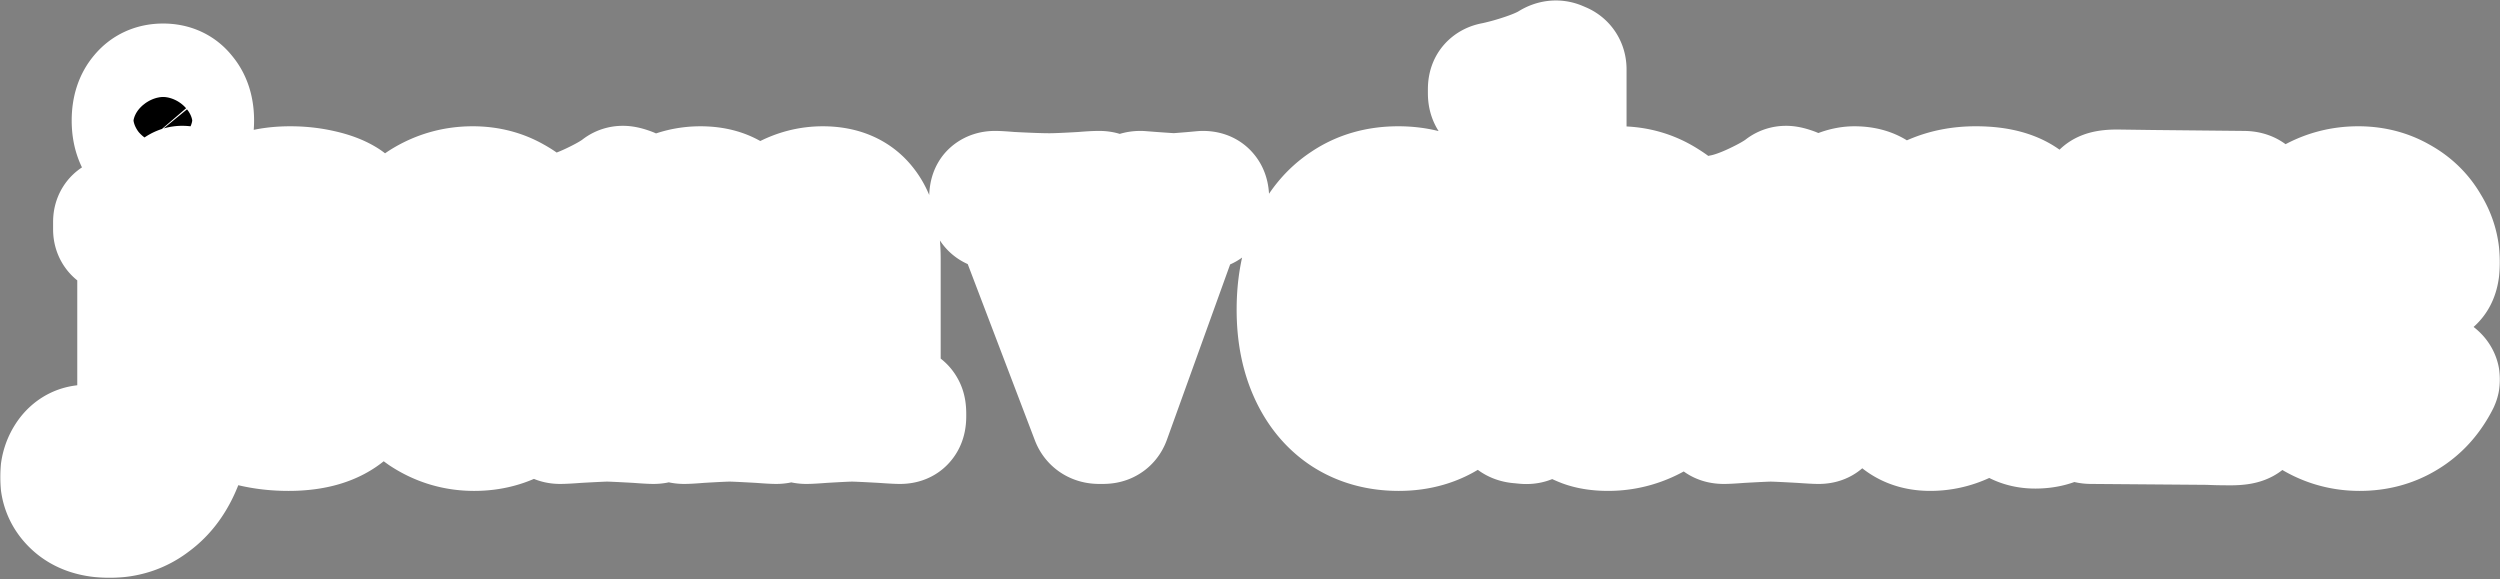
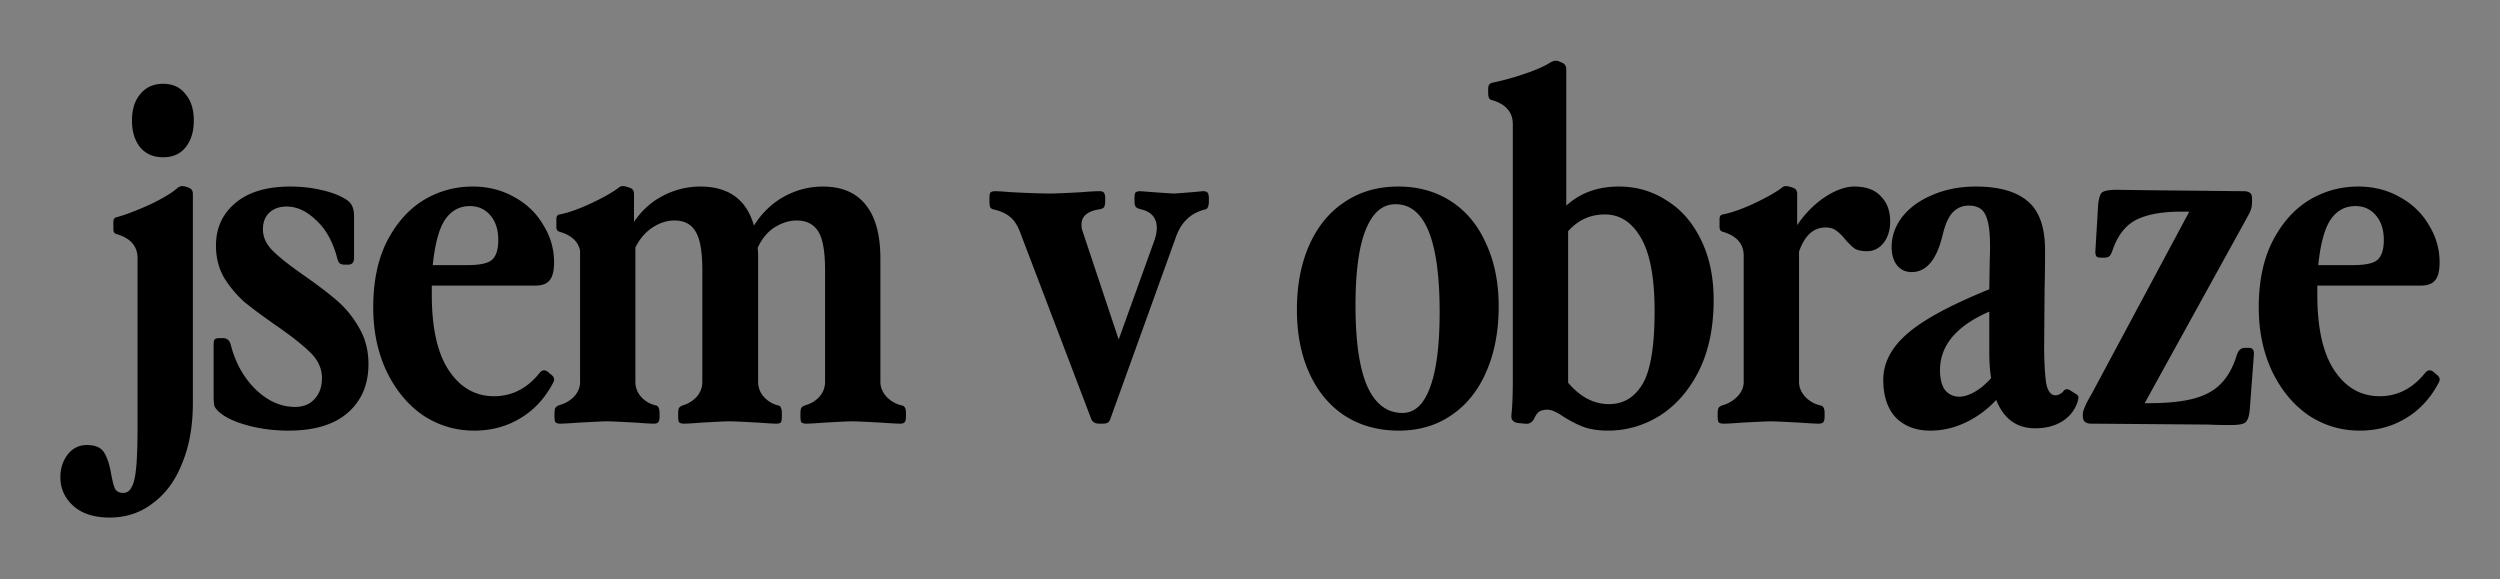
<svg xmlns="http://www.w3.org/2000/svg" width="1493" height="346" viewBox="0 0 1493 346" fill="none">
  <rect x="0" y="0" width="1493" height="346" fill="#808080" stroke="none" />
  <mask id="a" maskUnits="userSpaceOnUse" x=".059" y="-.719" width="1493" height="346" fill="#000">
-     <path fill="#fff" d="M.059-.719h1493v346H.059z" />
-     <path d="M65.487 309.082c-9.254 0-16.472-2.314-21.655-6.941-5.182-4.627-7.773-10.365-7.773-17.213 0-5.182 1.48-9.717 4.442-13.604 2.961-3.702 6.755-5.553 11.383-5.553 4.997 0 8.421 1.481 10.272 4.443 1.85 2.961 3.239 7.125 4.164 12.493.74 4.072 1.481 7.033 2.222 8.884.925 1.851 2.59 2.776 4.997 2.776 2.22 0 3.887-1.11 4.997-3.331 1.296-2.036 2.221-5.923 2.776-11.661.556-5.552.833-13.789.833-24.709V154.164c0-7.219-4.257-12.031-12.77-14.437-1.111-.37-1.666-1.296-1.666-2.777v-4.442c0-1.665.647-2.591 1.943-2.776 5.367-1.481 11.938-3.979 19.712-7.496 7.773-3.702 13.326-7.033 16.658-9.995.925-.74 1.851-1.11 2.776-1.11 1.111 0 2.499.37 4.165 1.11 1.48.555 2.221 1.759 2.221 3.609v124.657c0 13.882-2.129 25.912-6.386 36.092-4.072 10.365-9.902 18.324-17.49 23.876-7.404 5.738-16.01 8.607-25.82 8.607ZM78.814 71.985c0-6.663 1.666-11.938 4.997-15.825 3.332-4.072 7.866-6.108 13.604-6.108 5.738 0 10.18 2.036 13.326 6.108 3.332 3.887 4.998 9.162 4.998 15.825 0 6.663-1.666 12.03-4.998 16.102-3.146 3.887-7.588 5.83-13.326 5.83s-10.272-1.943-13.604-5.83c-3.331-4.072-4.997-9.44-4.997-16.102Zm93.473 185.18c-8.515 0-16.566-1.018-24.154-3.054-7.589-2.036-13.234-4.627-16.936-7.774-1.481-1.295-2.499-2.498-3.054-3.609-.37-1.296-.555-3.146-.555-5.553v-31.372c0-1.481.185-2.499.555-3.054.555-.555 1.481-.833 2.776-.833h2.221c1.296 0 2.314.37 3.054 1.111.741.555 1.296 1.573 1.666 3.054 2.777 10.735 7.774 19.619 14.992 26.652 7.219 6.849 14.992 10.273 23.321 10.273 4.998 0 8.885-1.574 11.661-4.72 2.961-3.147 4.442-7.311 4.442-12.494 0-5.552-2.221-10.55-6.663-14.992s-11.198-9.809-20.267-16.102c-7.959-5.553-14.345-10.273-19.157-14.159-4.627-4.072-8.699-8.885-12.216-14.437-3.331-5.738-4.997-12.216-4.997-19.434 0-10.365 3.794-18.787 11.383-25.265 7.774-6.663 18.786-9.995 33.038-9.995 6.293 0 12.308.648 18.046 1.944 5.923 1.295 10.735 3.054 14.437 5.275 2.221 1.295 3.702 2.776 4.442 4.442.74 1.666 1.111 3.702 1.111 6.108v24.987c0 2.591-1.204 3.886-3.61 3.886h-1.943c-1.296 0-2.314-.277-3.054-.832-.74-.741-1.296-2.036-1.666-3.887-2.591-9.44-6.756-16.751-12.493-21.933-5.553-5.368-11.383-8.052-17.491-8.052-4.257 0-7.681 1.204-10.272 3.61-2.592 2.406-3.887 5.737-3.887 9.994 0 4.628 1.943 8.885 5.83 12.771 3.887 3.887 10.087 8.792 18.601 14.715 7.959 5.553 14.53 10.55 19.712 14.992 5.183 4.442 9.625 9.902 13.326 16.38 3.702 6.293 5.553 13.512 5.553 21.656 0 12.215-4.164 21.932-12.493 29.151-8.144 7.033-19.897 10.55-35.259 10.55Zm110.853 0c-11.106 0-21.286-3.054-30.54-9.162-9.069-6.293-16.288-14.992-21.655-26.097-5.368-11.291-8.051-24.062-8.051-38.314 0-15.362 2.683-28.41 8.051-39.146 5.552-10.92 12.771-19.156 21.655-24.709 9.069-5.552 18.972-8.329 29.707-8.329 9.254 0 17.583 2.129 24.986 6.386 7.404 4.072 13.142 9.624 17.214 16.658 4.257 6.848 6.385 14.251 6.385 22.21 0 5.183-.925 8.792-2.776 10.828-1.666 2.036-4.442 3.054-8.329 3.054h-61.912v5.552c0 19.99 3.424 35.075 10.272 45.254 6.849 10.18 15.825 15.27 26.931 15.27 10.55 0 19.526-4.535 26.93-13.604 1.481-2.036 3.146-2.406 4.997-1.11l1.944 1.665c1.851 1.296 2.406 2.777 1.666 4.443-4.813 9.439-11.383 16.657-19.712 21.655-8.144 4.997-17.399 7.496-27.763 7.496Zm-4.165-98.837c7.404 0 12.308-1.018 14.715-3.054 2.591-2.221 3.886-6.2 3.886-11.938 0-6.108-1.573-11.013-4.719-14.715-3.147-3.701-7.219-5.552-12.216-5.552-6.293 0-11.29 2.776-14.992 8.329-3.517 5.367-5.923 14.344-7.219 26.93h20.545Zm213.755 3.054c0-11.29-1.388-19.064-4.165-23.321-2.776-4.257-7.033-6.386-12.771-6.386-4.442 0-8.884 1.389-13.326 4.165-4.257 2.776-7.589 6.848-9.995 12.216.185 1.295.278 3.424.278 6.385v73.573c0 3.516 1.203 6.57 3.609 9.161 2.406 2.592 5.275 4.257 8.607 4.998.74.185 1.203.648 1.388 1.388.37.555.555 1.758.555 3.609v1.388c0 1.851-.185 3.054-.555 3.609-.37.556-1.296.833-2.777.833-1.665 0-4.904-.185-9.717-.555-9.994-.555-16.01-.833-18.046-.833-2.406 0-8.329.278-17.768.833-4.442.37-7.589.555-9.44.555-1.48 0-2.498-.277-3.054-.833-.37-.555-.555-1.758-.555-3.609v-1.388c0-1.851.185-3.054.555-3.609.556-.74 1.481-1.296 2.777-1.666 2.961-.925 5.552-2.591 7.773-4.997 2.221-2.591 3.332-5.553 3.332-8.884v-66.632c0-11.29-1.388-19.064-4.164-23.321-2.592-4.257-6.756-6.386-12.494-6.386-4.442 0-8.792 1.389-13.049 4.165s-7.681 6.756-10.272 11.938v80.236c0 3.516 1.203 6.57 3.609 9.161 2.406 2.592 5.368 4.257 8.884 4.998 1.296.37 1.944 2.036 1.944 4.997v1.388c0 1.851-.278 3.054-.833 3.609-.37.556-1.296.833-2.776.833-1.666 0-4.905-.185-9.717-.555-9.995-.555-16.01-.833-18.046-.833-1.851 0-7.774.278-17.769.833-4.812.37-8.236.555-10.272.555-1.296 0-2.221-.277-2.777-.833-.37-.555-.555-1.758-.555-3.609v-1.388c0-1.851.185-3.054.555-3.609.556-.74 1.389-1.296 2.499-1.666 3.332-.925 6.201-2.591 8.607-4.997 2.406-2.591 3.609-5.553 3.609-8.884v-78.293c-1.111-5.552-5.275-9.346-12.493-11.382-1.111-.371-1.666-1.296-1.666-2.777v-4.719c0-1.666.648-2.592 1.943-2.777 5.553-1.11 12.031-3.424 19.434-6.941 7.404-3.516 12.864-6.663 16.381-9.439.555-.37 1.203-.555 1.943-.555.925 0 2.406.37 4.442 1.11 1.481.555 2.221 1.759 2.221 3.609v16.658c4.627-6.848 10.365-12.03 17.213-15.547 7.034-3.702 14.53-5.553 22.488-5.553 16.843 0 27.486 7.774 31.928 23.321 4.627-7.403 10.55-13.141 17.769-17.213 7.403-4.072 15.177-6.108 23.321-6.108 11.475 0 20.082 3.702 25.819 11.106 5.738 7.218 8.607 17.861 8.607 31.927v73.573c0 3.331 1.295 6.385 3.887 9.161 2.591 2.592 5.645 4.257 9.162 4.998.74.185 1.295.648 1.665 1.388.371.555.556 1.758.556 3.609v1.388c0 1.851-.278 3.054-.833 3.609-.37.556-1.296.833-2.777.833-1.665 0-5.09-.185-10.272-.555-9.995-.555-16.103-.833-18.324-.833s-8.051.278-17.49.833c-4.813.37-8.052.555-9.718.555-1.48 0-2.498-.277-3.054-.833-.37-.555-.555-1.758-.555-3.609v-1.388c0-1.851.185-3.054.555-3.609.556-.74 1.481-1.296 2.777-1.666a17.468 17.468 0 0 0 8.051-4.997c2.221-2.591 3.332-5.553 3.332-8.884v-66.632ZM656.417 253c-2.406 0-3.979-.925-4.719-2.776l-42.2-110.775c-1.666-4.627-3.795-7.959-6.386-9.995-2.406-2.036-5.738-3.516-9.995-4.442-.74-.185-1.295-.555-1.665-1.11-.371-.741-.556-2.036-.556-3.887v-1.388c0-1.851.185-3.054.556-3.609.555-.556 1.48-.833 2.776-.833 1.666 0 4.72.185 9.162.555 10.55.555 18.323.833 23.321.833 3.701 0 10.272-.278 19.712-.833 4.442-.37 7.773-.555 9.994-.555 1.481 0 2.406.277 2.777.833.555.555.832 1.758.832 3.609v1.388c0 1.851-.277 3.146-.832 3.887-.556.555-1.481.925-2.777 1.11-7.033 1.111-10.55 4.165-10.55 9.162 0 1.481.185 2.684.556 3.609l21.655 64.966 20.822-57.747c1.296-3.332 1.944-6.293 1.944-8.884 0-5.923-3.147-9.625-9.44-11.106-1.481-.37-2.499-.833-3.054-1.388-.555-.74-.833-1.943-.833-3.609v-1.388c0-1.851.185-3.054.556-3.609.555-.556 1.573-.833 3.053-.833l7.219.555c7.774.555 12.031.833 12.771.833.74 0 4.442-.278 11.105-.833l6.108-.555c1.481 0 2.406.277 2.776.833.556.555.833 1.758.833 3.609v1.388c0 2.961-.648 4.627-1.943 4.997-8.699 2.036-14.622 7.589-17.769 16.658L663.08 250.224c-.37 1.111-.925 1.851-1.665 2.221-.556.37-1.481.555-2.777.555h-2.221Zm178.908 4.165c-12.216 0-22.951-2.962-32.206-8.884-9.069-5.923-16.102-14.345-21.1-25.265-4.997-10.92-7.496-23.599-7.496-38.035 0-14.807 2.499-27.763 7.496-38.869 4.998-11.105 12.031-19.619 21.1-25.542 9.07-6.108 19.712-9.162 31.928-9.162 12.031 0 22.581 2.962 31.65 8.885 9.069 5.922 16.01 14.344 20.822 25.264 4.998 10.735 7.496 23.228 7.496 37.48 0 14.807-2.498 27.856-7.496 39.146-4.812 11.106-11.753 19.712-20.822 25.82-8.884 6.108-19.342 9.162-31.372 9.162Zm-25.82-74.683c0 21.285 2.314 37.295 6.941 48.03 4.812 10.735 11.845 16.103 21.1 16.103 7.218 0 12.678-4.998 16.38-14.992 3.887-10.18 5.83-25.265 5.83-45.254 0-42.941-8.791-64.411-26.375-64.411-7.773 0-13.696 5.09-17.768 15.27-4.072 9.995-6.108 25.079-6.108 45.254Zm93.946-108.276c0-7.219-4.165-12.031-12.494-14.437-1.48-.185-2.221-1.573-2.221-4.165v-2.22c0-1.296.185-2.222.556-2.777.555-.74 1.48-1.203 2.776-1.388 6.108-1.296 12.401-3.054 18.879-5.275 6.478-2.221 11.475-4.442 14.992-6.663 1.851-1.11 3.609-1.296 5.275-.556l1.943.833c1.481.74 2.221 2.036 2.221 3.887v81.346c8.329-7.588 18.787-11.383 31.373-11.383 10.55 0 20.082 2.777 28.596 8.329 8.703 5.368 15.543 13.234 20.543 23.599 5 10.18 7.5 22.118 7.5 35.814 0 16.473-2.96 30.632-8.89 42.478-5.92 11.661-13.69 20.545-23.318 26.653-9.624 5.922-19.897 8.884-30.817 8.884-5.737 0-10.642-.741-14.714-2.221-3.887-1.481-7.866-3.517-11.938-6.108-4.072-2.776-7.219-4.165-9.44-4.165-2.036 0-3.702.371-4.997 1.111-1.111.74-2.129 2.128-3.054 4.164-.555 1.111-1.296 1.944-2.221 2.499-.741.555-1.944.74-3.609.555l-2.777-.277c-3.702-.185-5.367-1.851-4.997-4.998.555-4.812.833-11.938.833-21.377V74.206Zm33.038 154.363c7.218 8.514 15.362 12.771 24.431 12.771 8.515 0 15.178-3.98 19.99-11.938 4.812-8.144 7.218-22.674 7.218-43.588 0-19.805-2.683-34.334-8.051-43.589-5.368-9.439-12.586-14.159-21.655-14.159-8.699 0-16.01 3.332-21.933 9.995v90.508ZM1029.4 253c-1.48 0-2.49-.277-3.05-.833-.37-.555-.55-1.758-.55-3.609v-1.388c0-1.851.18-3.054.55-3.609.56-.74 1.48-1.296 2.78-1.666 3.14-.925 5.92-2.591 8.33-4.997 2.59-2.591 3.88-5.553 3.88-8.884v-75.239c0-7.218-4.25-12.03-12.77-14.436-1.11-.371-1.66-1.296-1.66-2.777v-4.719c0-1.666.64-2.592 1.94-2.777 5.55-1.11 12.03-3.424 19.43-6.941 7.41-3.516 12.87-6.663 16.38-9.439.56-.37 1.21-.555 1.95-.555.92 0 2.4.37 4.44 1.11 1.48.555 2.22 1.759 2.22 3.609v18.602c4.63-6.849 10.09-12.401 16.38-16.658 6.48-4.257 12.4-6.386 17.77-6.386 7.03 0 12.31 1.944 15.82 5.831 3.71 3.701 5.56 8.699 5.56 14.992 0 5.182-1.3 9.439-3.89 12.771-2.59 3.331-5.92 4.997-10 4.997-3.14 0-5.64-.555-7.49-1.666-1.67-1.295-3.61-3.239-5.83-5.83-1.85-2.221-3.61-3.887-5.28-4.997-1.48-1.111-3.51-1.666-6.1-1.666-7.22 0-12.5 4.812-15.83 14.437v77.737c0 3.331 1.3 6.385 3.89 9.161 2.59 2.592 5.64 4.257 9.16 4.998.74.185 1.29.648 1.67 1.388.37.555.55 1.758.55 3.609v1.388c0 1.851-.28 3.054-.83 3.609-.37.556-1.3.833-2.78.833-1.66 0-5.09-.185-10.27-.555-10-.555-16.1-.833-18.32-.833-2.04 0-8.06.278-18.05.833-4.81.37-8.14.555-10 .555Zm186.08 2.777c-11.1 0-18.88-5.645-23.32-16.936-5.55 5.923-11.75 10.458-18.6 13.604-6.66 3.147-13.6 4.72-20.82 4.72-8.52 0-15.36-2.591-20.55-7.774-4.99-5.367-7.49-12.863-7.49-22.488 0-9.995 4.62-19.064 13.88-27.208 9.25-8.329 25.73-17.306 49.42-26.93l.27-17.213c.37-8.884.19-15.64-.55-20.267-.74-4.628-2.04-7.867-3.89-9.717-1.85-1.851-4.53-2.777-8.05-2.777-3.89 0-7.12 1.388-9.72 4.165-2.4 2.591-4.35 6.94-5.83 13.048-3.51 14.992-9.71 22.489-18.6 22.489-3.51 0-6.38-1.296-8.6-3.887-2.23-2.777-3.34-6.478-3.34-11.106 0-6.478 2.13-12.493 6.39-18.046 4.44-5.552 10.46-9.902 18.05-13.048 7.77-3.332 16.38-4.998 25.82-4.998 13.69 0 23.96 2.869 30.81 8.607 7.04 5.738 10.55 15.547 10.55 29.429 0 9.439-.09 17.028-.27 22.766l-.28 36.369c.18 11.291.74 18.694 1.66 22.211 1.11 3.517 2.78 5.275 5 5.275 1.67 0 3.24-.741 4.72-2.221.56-.926 1.3-1.388 2.22-1.388.74 0 1.48.277 2.22.833l3.06 1.943c1.11.555 1.66 1.388 1.66 2.499l-.55 2.221c-1.67 4.997-4.72 8.884-9.16 11.66-4.45 2.777-9.81 4.165-16.11 4.165Zm-56.91-34.704c0 5.182 1.02 9.162 3.05 11.938 2.22 2.591 5.09 3.887 8.61 3.887 2.59 0 5.55-.926 8.88-2.777 3.33-1.85 6.67-4.627 10-8.329-.74-4.257-1.11-9.532-1.11-15.825v-23.876c-19.62 8.514-29.43 20.175-29.43 34.982Zm173.58 32.76c-5.55 0-9.9-.092-13.05-.277l-70.24-.556c-3.33 0-5-1.48-5-4.442v-1.11c0-2.221 1.76-6.293 5.28-12.216l58.3-108.832h-4.72c-11.66 0-20.73 1.666-27.21 4.998-6.29 3.331-10.92 9.347-13.88 18.046-.56 1.666-1.2 2.869-1.94 3.609-.74.555-1.76.833-3.06.833h-1.94c-1.3 0-2.22-.278-2.78-.833-.37-.555-.55-1.573-.55-3.054l1.66-27.763c.37-3.702 1.11-6.108 2.22-7.218 1.3-1.111 4.35-1.666 9.17-1.666l20.54.277 54.69.556c2.04 0 3.43.37 4.17 1.11.74.555 1.11 1.666 1.11 3.332v1.388c0 2.036-.19 3.609-.56 4.72-.18.925-1.11 2.868-2.77 5.83l-60.8 110.22h2.22c11.29 0 20.36-.926 27.21-2.777 6.84-1.851 12.21-4.812 16.1-8.884 4.07-4.072 7.22-9.717 9.44-16.935.55-1.666 1.2-2.777 1.94-3.332.74-.74 1.76-1.111 3.05-1.111h2.23c2.22 0 3.23 1.296 3.05 3.887l-2.5 33.316c-.37 3.702-1.2 6.108-2.5 7.218-1.11 1.111-4.07 1.666-8.88 1.666Zm77.02 3.332c-11.1 0-21.28-3.054-30.54-9.162-9.07-6.293-16.28-14.992-21.65-26.097-5.37-11.291-8.05-24.062-8.05-38.314 0-15.362 2.68-28.41 8.05-39.146 5.55-10.92 12.77-19.156 21.65-24.709 9.07-5.552 18.98-8.329 29.71-8.329 9.26 0 17.58 2.129 24.99 6.386 7.4 4.072 13.14 9.624 17.21 16.658 4.26 6.848 6.39 14.251 6.39 22.21 0 5.183-.93 8.792-2.78 10.828-1.67 2.036-4.44 3.054-8.33 3.054h-61.91v5.552c0 19.99 3.42 35.075 10.27 45.254 6.85 10.18 15.83 15.27 26.93 15.27 10.55 0 19.53-4.535 26.93-13.604 1.48-2.036 3.15-2.406 5-1.11l1.94 1.665c1.85 1.296 2.41 2.777 1.67 4.443-4.81 9.439-11.38 16.657-19.71 21.655-8.15 4.997-17.4 7.496-27.77 7.496Zm-4.16-98.837c7.4 0 12.31-1.018 14.71-3.054 2.59-2.221 3.89-6.2 3.89-11.938 0-6.108-1.57-11.013-4.72-14.715-3.15-3.701-7.22-5.552-12.21-5.552-6.3 0-11.3 2.776-15 8.329-3.51 5.367-5.92 14.344-7.22 26.93h20.55Z" />
+     <path fill="#fff" d="M.059-.719h1493v346H.059" />
  </mask>
  <path d="M65.487 309.082c-9.254 0-16.472-2.314-21.655-6.941-5.182-4.627-7.773-10.365-7.773-17.213 0-5.182 1.48-9.717 4.442-13.604 2.961-3.702 6.755-5.553 11.383-5.553 4.997 0 8.421 1.481 10.272 4.443 1.85 2.961 3.239 7.125 4.164 12.493.74 4.072 1.481 7.033 2.222 8.884.925 1.851 2.59 2.776 4.997 2.776 2.22 0 3.887-1.11 4.997-3.331 1.296-2.036 2.221-5.923 2.776-11.661.556-5.552.833-13.789.833-24.709V154.164c0-7.219-4.257-12.031-12.77-14.437-1.111-.37-1.666-1.296-1.666-2.777v-4.442c0-1.665.647-2.591 1.943-2.776 5.367-1.481 11.938-3.979 19.712-7.496 7.773-3.702 13.326-7.033 16.658-9.995.925-.74 1.851-1.11 2.776-1.11 1.111 0 2.499.37 4.165 1.11 1.48.555 2.221 1.759 2.221 3.609v124.657c0 13.882-2.129 25.912-6.386 36.092-4.072 10.365-9.902 18.324-17.49 23.876-7.404 5.738-16.01 8.607-25.82 8.607ZM78.814 71.985c0-6.663 1.666-11.938 4.997-15.825 3.332-4.072 7.866-6.108 13.604-6.108 5.738 0 10.18 2.036 13.326 6.108 3.332 3.887 4.998 9.162 4.998 15.825 0 6.663-1.666 12.03-4.998 16.102-3.146 3.887-7.588 5.83-13.326 5.83s-10.272-1.943-13.604-5.83c-3.331-4.072-4.997-9.44-4.997-16.102Zm93.473 185.18c-8.515 0-16.566-1.018-24.154-3.054-7.589-2.036-13.234-4.627-16.936-7.774-1.481-1.295-2.499-2.498-3.054-3.609-.37-1.296-.555-3.146-.555-5.553v-31.372c0-1.481.185-2.499.555-3.054.555-.555 1.481-.833 2.776-.833h2.221c1.296 0 2.314.37 3.054 1.111.741.555 1.296 1.573 1.666 3.054 2.777 10.735 7.774 19.619 14.992 26.652 7.219 6.849 14.992 10.273 23.321 10.273 4.998 0 8.885-1.574 11.661-4.72 2.961-3.147 4.442-7.311 4.442-12.494 0-5.552-2.221-10.55-6.663-14.992s-11.198-9.809-20.267-16.102c-7.959-5.553-14.345-10.273-19.157-14.159-4.627-4.072-8.699-8.885-12.216-14.437-3.331-5.738-4.997-12.216-4.997-19.434 0-10.365 3.794-18.787 11.383-25.265 7.774-6.663 18.786-9.995 33.038-9.995 6.293 0 12.308.648 18.046 1.944 5.923 1.295 10.735 3.054 14.437 5.275 2.221 1.295 3.702 2.776 4.442 4.442.74 1.666 1.111 3.702 1.111 6.108v24.987c0 2.591-1.204 3.886-3.61 3.886h-1.943c-1.296 0-2.314-.277-3.054-.832-.74-.741-1.296-2.036-1.666-3.887-2.591-9.44-6.756-16.751-12.493-21.933-5.553-5.368-11.383-8.052-17.491-8.052-4.257 0-7.681 1.204-10.272 3.61-2.592 2.406-3.887 5.737-3.887 9.994 0 4.628 1.943 8.885 5.83 12.771 3.887 3.887 10.087 8.792 18.601 14.715 7.959 5.553 14.53 10.55 19.712 14.992 5.183 4.442 9.625 9.902 13.326 16.38 3.702 6.293 5.553 13.512 5.553 21.656 0 12.215-4.164 21.932-12.493 29.151-8.144 7.033-19.897 10.55-35.259 10.55Zm110.853 0c-11.106 0-21.286-3.054-30.54-9.162-9.069-6.293-16.288-14.992-21.655-26.097-5.368-11.291-8.051-24.062-8.051-38.314 0-15.362 2.683-28.41 8.051-39.146 5.552-10.92 12.771-19.156 21.655-24.709 9.069-5.552 18.972-8.329 29.707-8.329 9.254 0 17.583 2.129 24.986 6.386 7.404 4.072 13.142 9.624 17.214 16.658 4.257 6.848 6.385 14.251 6.385 22.21 0 5.183-.925 8.792-2.776 10.828-1.666 2.036-4.442 3.054-8.329 3.054h-61.912v5.552c0 19.99 3.424 35.075 10.272 45.254 6.849 10.18 15.825 15.27 26.931 15.27 10.55 0 19.526-4.535 26.93-13.604 1.481-2.036 3.146-2.406 4.997-1.11l1.944 1.665c1.851 1.296 2.406 2.777 1.666 4.443-4.813 9.439-11.383 16.657-19.712 21.655-8.144 4.997-17.399 7.496-27.763 7.496Zm-4.165-98.837c7.404 0 12.308-1.018 14.715-3.054 2.591-2.221 3.886-6.2 3.886-11.938 0-6.108-1.573-11.013-4.719-14.715-3.147-3.701-7.219-5.552-12.216-5.552-6.293 0-11.29 2.776-14.992 8.329-3.517 5.367-5.923 14.344-7.219 26.93h20.545Zm213.755 3.054c0-11.29-1.388-19.064-4.165-23.321-2.776-4.257-7.033-6.386-12.771-6.386-4.442 0-8.884 1.389-13.326 4.165-4.257 2.776-7.589 6.848-9.995 12.216.185 1.295.278 3.424.278 6.385v73.573c0 3.516 1.203 6.57 3.609 9.161 2.406 2.592 5.275 4.257 8.607 4.998.74.185 1.203.648 1.388 1.388.37.555.555 1.758.555 3.609v1.388c0 1.851-.185 3.054-.555 3.609-.37.556-1.296.833-2.777.833-1.665 0-4.904-.185-9.717-.555-9.994-.555-16.01-.833-18.046-.833-2.406 0-8.329.278-17.768.833-4.442.37-7.589.555-9.44.555-1.48 0-2.498-.277-3.054-.833-.37-.555-.555-1.758-.555-3.609v-1.388c0-1.851.185-3.054.555-3.609.556-.74 1.481-1.296 2.777-1.666 2.961-.925 5.552-2.591 7.773-4.997 2.221-2.591 3.332-5.553 3.332-8.884v-66.632c0-11.29-1.388-19.064-4.164-23.321-2.592-4.257-6.756-6.386-12.494-6.386-4.442 0-8.792 1.389-13.049 4.165s-7.681 6.756-10.272 11.938v80.236c0 3.516 1.203 6.57 3.609 9.161 2.406 2.592 5.368 4.257 8.884 4.998 1.296.37 1.944 2.036 1.944 4.997v1.388c0 1.851-.278 3.054-.833 3.609-.37.556-1.296.833-2.776.833-1.666 0-4.905-.185-9.717-.555-9.995-.555-16.01-.833-18.046-.833-1.851 0-7.774.278-17.769.833-4.812.37-8.236.555-10.272.555-1.296 0-2.221-.277-2.777-.833-.37-.555-.555-1.758-.555-3.609v-1.388c0-1.851.185-3.054.555-3.609.556-.74 1.389-1.296 2.499-1.666 3.332-.925 6.201-2.591 8.607-4.997 2.406-2.591 3.609-5.553 3.609-8.884v-78.293c-1.111-5.552-5.275-9.346-12.493-11.382-1.111-.371-1.666-1.296-1.666-2.777v-4.719c0-1.666.648-2.592 1.943-2.777 5.553-1.11 12.031-3.424 19.434-6.941 7.404-3.516 12.864-6.663 16.381-9.439.555-.37 1.203-.555 1.943-.555.925 0 2.406.37 4.442 1.11 1.481.555 2.221 1.759 2.221 3.609v16.658c4.627-6.848 10.365-12.03 17.213-15.547 7.034-3.702 14.53-5.553 22.488-5.553 16.843 0 27.486 7.774 31.928 23.321 4.627-7.403 10.55-13.141 17.769-17.213 7.403-4.072 15.177-6.108 23.321-6.108 11.475 0 20.082 3.702 25.819 11.106 5.738 7.218 8.607 17.861 8.607 31.927v73.573c0 3.331 1.295 6.385 3.887 9.161 2.591 2.592 5.645 4.257 9.162 4.998.74.185 1.295.648 1.665 1.388.371.555.556 1.758.556 3.609v1.388c0 1.851-.278 3.054-.833 3.609-.37.556-1.296.833-2.777.833-1.665 0-5.09-.185-10.272-.555-9.995-.555-16.103-.833-18.324-.833s-8.051.278-17.49.833c-4.813.37-8.052.555-9.718.555-1.48 0-2.498-.277-3.054-.833-.37-.555-.555-1.758-.555-3.609v-1.388c0-1.851.185-3.054.555-3.609.556-.74 1.481-1.296 2.777-1.666a17.468 17.468 0 0 0 8.051-4.997c2.221-2.591 3.332-5.553 3.332-8.884v-66.632ZM656.417 253c-2.406 0-3.979-.925-4.719-2.776l-42.2-110.775c-1.666-4.627-3.795-7.959-6.386-9.995-2.406-2.036-5.738-3.516-9.995-4.442-.74-.185-1.295-.555-1.665-1.11-.371-.741-.556-2.036-.556-3.887v-1.388c0-1.851.185-3.054.556-3.609.555-.556 1.48-.833 2.776-.833 1.666 0 4.72.185 9.162.555 10.55.555 18.323.833 23.321.833 3.701 0 10.272-.278 19.712-.833 4.442-.37 7.773-.555 9.994-.555 1.481 0 2.406.277 2.777.833.555.555.832 1.758.832 3.609v1.388c0 1.851-.277 3.146-.832 3.887-.556.555-1.481.925-2.777 1.11-7.033 1.111-10.55 4.165-10.55 9.162 0 1.481.185 2.684.556 3.609l21.655 64.966 20.822-57.747c1.296-3.332 1.944-6.293 1.944-8.884 0-5.923-3.147-9.625-9.44-11.106-1.481-.37-2.499-.833-3.054-1.388-.555-.74-.833-1.943-.833-3.609v-1.388c0-1.851.185-3.054.556-3.609.555-.556 1.573-.833 3.053-.833l7.219.555c7.774.555 12.031.833 12.771.833.74 0 4.442-.278 11.105-.833l6.108-.555c1.481 0 2.406.277 2.776.833.556.555.833 1.758.833 3.609v1.388c0 2.961-.648 4.627-1.943 4.997-8.699 2.036-14.622 7.589-17.769 16.658L663.08 250.224c-.37 1.111-.925 1.851-1.665 2.221-.556.37-1.481.555-2.777.555h-2.221Zm178.908 4.165c-12.216 0-22.951-2.962-32.206-8.884-9.069-5.923-16.102-14.345-21.1-25.265-4.997-10.92-7.496-23.599-7.496-38.035 0-14.807 2.499-27.763 7.496-38.869 4.998-11.105 12.031-19.619 21.1-25.542 9.07-6.108 19.712-9.162 31.928-9.162 12.031 0 22.581 2.962 31.65 8.885 9.069 5.922 16.01 14.344 20.822 25.264 4.998 10.735 7.496 23.228 7.496 37.48 0 14.807-2.498 27.856-7.496 39.146-4.812 11.106-11.753 19.712-20.822 25.82-8.884 6.108-19.342 9.162-31.372 9.162Zm-25.82-74.683c0 21.285 2.314 37.295 6.941 48.03 4.812 10.735 11.845 16.103 21.1 16.103 7.218 0 12.678-4.998 16.38-14.992 3.887-10.18 5.83-25.265 5.83-45.254 0-42.941-8.791-64.411-26.375-64.411-7.773 0-13.696 5.09-17.768 15.27-4.072 9.995-6.108 25.079-6.108 45.254Zm93.946-108.276c0-7.219-4.165-12.031-12.494-14.437-1.48-.185-2.221-1.573-2.221-4.165v-2.22c0-1.296.185-2.222.556-2.777.555-.74 1.48-1.203 2.776-1.388 6.108-1.296 12.401-3.054 18.879-5.275 6.478-2.221 11.475-4.442 14.992-6.663 1.851-1.11 3.609-1.296 5.275-.556l1.943.833c1.481.74 2.221 2.036 2.221 3.887v81.346c8.329-7.588 18.787-11.383 31.373-11.383 10.55 0 20.082 2.777 28.596 8.329 8.703 5.368 15.543 13.234 20.543 23.599 5 10.18 7.5 22.118 7.5 35.814 0 16.473-2.96 30.632-8.89 42.478-5.92 11.661-13.69 20.545-23.318 26.653-9.624 5.922-19.897 8.884-30.817 8.884-5.737 0-10.642-.741-14.714-2.221-3.887-1.481-7.866-3.517-11.938-6.108-4.072-2.776-7.219-4.165-9.44-4.165-2.036 0-3.702.371-4.997 1.111-1.111.74-2.129 2.128-3.054 4.164-.555 1.111-1.296 1.944-2.221 2.499-.741.555-1.944.74-3.609.555l-2.777-.277c-3.702-.185-5.367-1.851-4.997-4.998.555-4.812.833-11.938.833-21.377V74.206Zm33.038 154.363c7.218 8.514 15.362 12.771 24.431 12.771 8.515 0 15.178-3.98 19.99-11.938 4.812-8.144 7.218-22.674 7.218-43.588 0-19.805-2.683-34.334-8.051-43.589-5.368-9.439-12.586-14.159-21.655-14.159-8.699 0-16.01 3.332-21.933 9.995v90.508ZM1029.4 253c-1.48 0-2.49-.277-3.05-.833-.37-.555-.55-1.758-.55-3.609v-1.388c0-1.851.18-3.054.55-3.609.56-.74 1.48-1.296 2.78-1.666 3.14-.925 5.92-2.591 8.33-4.997 2.59-2.591 3.88-5.553 3.88-8.884v-75.239c0-7.218-4.25-12.03-12.77-14.436-1.11-.371-1.66-1.296-1.66-2.777v-4.719c0-1.666.64-2.592 1.94-2.777 5.55-1.11 12.03-3.424 19.43-6.941 7.41-3.516 12.87-6.663 16.38-9.439.56-.37 1.21-.555 1.95-.555.92 0 2.4.37 4.44 1.11 1.48.555 2.22 1.759 2.22 3.609v18.602c4.63-6.849 10.09-12.401 16.38-16.658 6.48-4.257 12.4-6.386 17.77-6.386 7.03 0 12.31 1.944 15.82 5.831 3.71 3.701 5.56 8.699 5.56 14.992 0 5.182-1.3 9.439-3.89 12.771-2.59 3.331-5.92 4.997-10 4.997-3.14 0-5.64-.555-7.49-1.666-1.67-1.295-3.61-3.239-5.83-5.83-1.85-2.221-3.61-3.887-5.28-4.997-1.48-1.111-3.51-1.666-6.1-1.666-7.22 0-12.5 4.812-15.83 14.437v77.737c0 3.331 1.3 6.385 3.89 9.161 2.59 2.592 5.64 4.257 9.16 4.998.74.185 1.29.648 1.67 1.388.37.555.55 1.758.55 3.609v1.388c0 1.851-.28 3.054-.83 3.609-.37.556-1.3.833-2.78.833-1.66 0-5.09-.185-10.27-.555-10-.555-16.1-.833-18.32-.833-2.04 0-8.06.278-18.05.833-4.81.37-8.14.555-10 .555Zm186.08 2.777c-11.1 0-18.88-5.645-23.32-16.936-5.55 5.923-11.75 10.458-18.6 13.604-6.66 3.147-13.6 4.72-20.82 4.72-8.52 0-15.36-2.591-20.55-7.774-4.99-5.367-7.49-12.863-7.49-22.488 0-9.995 4.62-19.064 13.88-27.208 9.25-8.329 25.73-17.306 49.42-26.93l.27-17.213c.37-8.884.19-15.64-.55-20.267-.74-4.628-2.04-7.867-3.89-9.717-1.85-1.851-4.53-2.777-8.05-2.777-3.89 0-7.12 1.388-9.72 4.165-2.4 2.591-4.35 6.94-5.83 13.048-3.51 14.992-9.71 22.489-18.6 22.489-3.51 0-6.38-1.296-8.6-3.887-2.23-2.777-3.34-6.478-3.34-11.106 0-6.478 2.13-12.493 6.39-18.046 4.44-5.552 10.46-9.902 18.05-13.048 7.77-3.332 16.38-4.998 25.82-4.998 13.69 0 23.96 2.869 30.81 8.607 7.04 5.738 10.55 15.547 10.55 29.429 0 9.439-.09 17.028-.27 22.766l-.28 36.369c.18 11.291.74 18.694 1.66 22.211 1.11 3.517 2.78 5.275 5 5.275 1.67 0 3.24-.741 4.72-2.221.56-.926 1.3-1.388 2.22-1.388.74 0 1.48.277 2.22.833l3.06 1.943c1.11.555 1.66 1.388 1.66 2.499l-.55 2.221c-1.67 4.997-4.72 8.884-9.16 11.66-4.45 2.777-9.81 4.165-16.11 4.165Zm-56.91-34.704c0 5.182 1.02 9.162 3.05 11.938 2.22 2.591 5.09 3.887 8.61 3.887 2.59 0 5.55-.926 8.88-2.777 3.33-1.85 6.67-4.627 10-8.329-.74-4.257-1.11-9.532-1.11-15.825v-23.876c-19.62 8.514-29.43 20.175-29.43 34.982Zm173.58 32.76c-5.55 0-9.9-.092-13.05-.277l-70.24-.556c-3.33 0-5-1.48-5-4.442v-1.11c0-2.221 1.76-6.293 5.28-12.216l58.3-108.832h-4.72c-11.66 0-20.73 1.666-27.21 4.998-6.29 3.331-10.92 9.347-13.88 18.046-.56 1.666-1.2 2.869-1.94 3.609-.74.555-1.76.833-3.06.833h-1.94c-1.3 0-2.22-.278-2.78-.833-.37-.555-.55-1.573-.55-3.054l1.66-27.763c.37-3.702 1.11-6.108 2.22-7.218 1.3-1.111 4.35-1.666 9.17-1.666l20.54.277 54.69.556c2.04 0 3.43.37 4.17 1.11.74.555 1.11 1.666 1.11 3.332v1.388c0 2.036-.19 3.609-.56 4.72-.18.925-1.11 2.868-2.77 5.83l-60.8 110.22h2.22c11.29 0 20.36-.926 27.21-2.777 6.84-1.851 12.21-4.812 16.1-8.884 4.07-4.072 7.22-9.717 9.44-16.935.55-1.666 1.2-2.777 1.94-3.332.74-.74 1.76-1.111 3.05-1.111h2.23c2.22 0 3.23 1.296 3.05 3.887l-2.5 33.316c-.37 3.702-1.2 6.108-2.5 7.218-1.11 1.111-4.07 1.666-8.88 1.666Zm77.02 3.332c-11.1 0-21.28-3.054-30.54-9.162-9.07-6.293-16.28-14.992-21.65-26.097-5.37-11.291-8.05-24.062-8.05-38.314 0-15.362 2.68-28.41 8.05-39.146 5.55-10.92 12.77-19.156 21.65-24.709 9.07-5.552 18.98-8.329 29.71-8.329 9.26 0 17.58 2.129 24.99 6.386 7.4 4.072 13.14 9.624 17.21 16.658 4.26 6.848 6.39 14.251 6.39 22.21 0 5.183-.93 8.792-2.78 10.828-1.67 2.036-4.44 3.054-8.33 3.054h-61.91v5.552c0 19.99 3.42 35.075 10.27 45.254 6.85 10.18 15.83 15.27 26.93 15.27 10.55 0 19.53-4.535 26.93-13.604 1.48-2.036 3.15-2.406 5-1.11l1.94 1.665c1.85 1.296 2.41 2.777 1.67 4.443-4.81 9.439-11.38 16.657-19.71 21.655-8.15 4.997-17.4 7.496-27.77 7.496Zm-4.16-98.837c7.4 0 12.31-1.018 14.71-3.054 2.59-2.221 3.89-6.2 3.89-11.938 0-6.108-1.57-11.013-4.72-14.715-3.15-3.701-7.22-5.552-12.21-5.552-6.3 0-11.3 2.776-15 8.329-3.51 5.367-5.92 14.344-7.22 26.93h20.55Z" fill="#000" />
-   <path d="M65.487 309.082c-9.254 0-16.472-2.314-21.655-6.941-5.182-4.627-7.773-10.365-7.773-17.213 0-5.182 1.48-9.717 4.442-13.604 2.961-3.702 6.755-5.553 11.383-5.553 4.997 0 8.421 1.481 10.272 4.443 1.85 2.961 3.239 7.125 4.164 12.493.74 4.072 1.481 7.033 2.222 8.884.925 1.851 2.59 2.776 4.997 2.776 2.22 0 3.887-1.11 4.997-3.331 1.296-2.036 2.221-5.923 2.776-11.661.556-5.552.833-13.789.833-24.709V154.164c0-7.219-4.257-12.031-12.77-14.437-1.111-.37-1.666-1.296-1.666-2.777v-4.442c0-1.665.647-2.591 1.943-2.776 5.367-1.481 11.938-3.979 19.712-7.496 7.773-3.702 13.326-7.033 16.658-9.995.925-.74 1.851-1.11 2.776-1.11 1.111 0 2.499.37 4.165 1.11 1.48.555 2.221 1.759 2.221 3.609v124.657c0 13.882-2.129 25.912-6.386 36.092-4.072 10.365-9.902 18.324-17.49 23.876-7.404 5.738-16.01 8.607-25.82 8.607ZM78.814 71.985c0-6.663 1.666-11.938 4.997-15.825 3.332-4.072 7.866-6.108 13.604-6.108 5.738 0 10.18 2.036 13.326 6.108 3.332 3.887 4.998 9.162 4.998 15.825 0 6.663-1.666 12.03-4.998 16.102-3.146 3.887-7.588 5.83-13.326 5.83s-10.272-1.943-13.604-5.83c-3.331-4.072-4.997-9.44-4.997-16.102Zm93.473 185.18c-8.515 0-16.566-1.018-24.154-3.054-7.589-2.036-13.234-4.627-16.936-7.774-1.481-1.295-2.499-2.498-3.054-3.609-.37-1.296-.555-3.146-.555-5.553v-31.372c0-1.481.185-2.499.555-3.054.555-.555 1.481-.833 2.776-.833h2.221c1.296 0 2.314.37 3.054 1.111.741.555 1.296 1.573 1.666 3.054 2.777 10.735 7.774 19.619 14.992 26.652 7.219 6.849 14.992 10.273 23.321 10.273 4.998 0 8.885-1.574 11.661-4.72 2.961-3.147 4.442-7.311 4.442-12.494 0-5.552-2.221-10.55-6.663-14.992s-11.198-9.809-20.267-16.102c-7.959-5.553-14.345-10.273-19.157-14.159-4.627-4.072-8.699-8.885-12.216-14.437-3.331-5.738-4.997-12.216-4.997-19.434 0-10.365 3.794-18.787 11.383-25.265 7.774-6.663 18.786-9.995 33.038-9.995 6.293 0 12.308.648 18.046 1.944 5.923 1.295 10.735 3.054 14.437 5.275 2.221 1.295 3.702 2.776 4.442 4.442.74 1.666 1.111 3.702 1.111 6.108v24.987c0 2.591-1.204 3.886-3.61 3.886h-1.943c-1.296 0-2.314-.277-3.054-.832-.74-.741-1.296-2.036-1.666-3.887-2.591-9.44-6.756-16.751-12.493-21.933-5.553-5.368-11.383-8.052-17.491-8.052-4.257 0-7.681 1.204-10.272 3.61-2.592 2.406-3.887 5.737-3.887 9.994 0 4.628 1.943 8.885 5.83 12.771 3.887 3.887 10.087 8.792 18.601 14.715 7.959 5.553 14.53 10.55 19.712 14.992 5.183 4.442 9.625 9.902 13.326 16.38 3.702 6.293 5.553 13.512 5.553 21.656 0 12.215-4.164 21.932-12.493 29.151-8.144 7.033-19.897 10.55-35.259 10.55Zm110.853 0c-11.106 0-21.286-3.054-30.54-9.162-9.069-6.293-16.288-14.992-21.655-26.097-5.368-11.291-8.051-24.062-8.051-38.314 0-15.362 2.683-28.41 8.051-39.146 5.552-10.92 12.771-19.156 21.655-24.709 9.069-5.552 18.972-8.329 29.707-8.329 9.254 0 17.583 2.129 24.986 6.386 7.404 4.072 13.142 9.624 17.214 16.658 4.257 6.848 6.385 14.251 6.385 22.21 0 5.183-.925 8.792-2.776 10.828-1.666 2.036-4.442 3.054-8.329 3.054h-61.912v5.552c0 19.99 3.424 35.075 10.272 45.254 6.849 10.18 15.825 15.27 26.931 15.27 10.55 0 19.526-4.535 26.93-13.604 1.481-2.036 3.146-2.406 4.997-1.11l1.944 1.665c1.851 1.296 2.406 2.777 1.666 4.443-4.813 9.439-11.383 16.657-19.712 21.655-8.144 4.997-17.399 7.496-27.763 7.496Zm-4.165-98.837c7.404 0 12.308-1.018 14.715-3.054 2.591-2.221 3.886-6.2 3.886-11.938 0-6.108-1.573-11.013-4.719-14.715-3.147-3.701-7.219-5.552-12.216-5.552-6.293 0-11.29 2.776-14.992 8.329-3.517 5.367-5.923 14.344-7.219 26.93h20.545Zm213.755 3.054c0-11.29-1.388-19.064-4.165-23.321-2.776-4.257-7.033-6.386-12.771-6.386-4.442 0-8.884 1.389-13.326 4.165-4.257 2.776-7.589 6.848-9.995 12.216.185 1.295.278 3.424.278 6.385v73.573c0 3.516 1.203 6.57 3.609 9.161 2.406 2.592 5.275 4.257 8.607 4.998.74.185 1.203.648 1.388 1.388.37.555.555 1.758.555 3.609v1.388c0 1.851-.185 3.054-.555 3.609-.37.556-1.296.833-2.777.833-1.665 0-4.904-.185-9.717-.555-9.994-.555-16.01-.833-18.046-.833-2.406 0-8.329.278-17.768.833-4.442.37-7.589.555-9.44.555-1.48 0-2.498-.277-3.054-.833-.37-.555-.555-1.758-.555-3.609v-1.388c0-1.851.185-3.054.555-3.609.556-.74 1.481-1.296 2.777-1.666 2.961-.925 5.552-2.591 7.773-4.997 2.221-2.591 3.332-5.553 3.332-8.884v-66.632c0-11.29-1.388-19.064-4.164-23.321-2.592-4.257-6.756-6.386-12.494-6.386-4.442 0-8.792 1.389-13.049 4.165s-7.681 6.756-10.272 11.938v80.236c0 3.516 1.203 6.57 3.609 9.161 2.406 2.592 5.368 4.257 8.884 4.998 1.296.37 1.944 2.036 1.944 4.997v1.388c0 1.851-.278 3.054-.833 3.609-.37.556-1.296.833-2.776.833-1.666 0-4.905-.185-9.717-.555-9.995-.555-16.01-.833-18.046-.833-1.851 0-7.774.278-17.769.833-4.812.37-8.236.555-10.272.555-1.296 0-2.221-.277-2.777-.833-.37-.555-.555-1.758-.555-3.609v-1.388c0-1.851.185-3.054.555-3.609.556-.74 1.389-1.296 2.499-1.666 3.332-.925 6.201-2.591 8.607-4.997 2.406-2.591 3.609-5.553 3.609-8.884v-78.293c-1.111-5.552-5.275-9.346-12.493-11.382-1.111-.371-1.666-1.296-1.666-2.777v-4.719c0-1.666.648-2.592 1.943-2.777 5.553-1.11 12.031-3.424 19.434-6.941 7.404-3.516 12.864-6.663 16.381-9.439.555-.37 1.203-.555 1.943-.555.925 0 2.406.37 4.442 1.11 1.481.555 2.221 1.759 2.221 3.609v16.658c4.627-6.848 10.365-12.03 17.213-15.547 7.034-3.702 14.53-5.553 22.488-5.553 16.843 0 27.486 7.774 31.928 23.321 4.627-7.403 10.55-13.141 17.769-17.213 7.403-4.072 15.177-6.108 23.321-6.108 11.475 0 20.082 3.702 25.819 11.106 5.738 7.218 8.607 17.861 8.607 31.927v73.573c0 3.331 1.295 6.385 3.887 9.161 2.591 2.592 5.645 4.257 9.162 4.998.74.185 1.295.648 1.665 1.388.371.555.556 1.758.556 3.609v1.388c0 1.851-.278 3.054-.833 3.609-.37.556-1.296.833-2.777.833-1.665 0-5.09-.185-10.272-.555-9.995-.555-16.103-.833-18.324-.833s-8.051.278-17.49.833c-4.813.37-8.052.555-9.718.555-1.48 0-2.498-.277-3.054-.833-.37-.555-.555-1.758-.555-3.609v-1.388c0-1.851.185-3.054.555-3.609.556-.74 1.481-1.296 2.777-1.666a17.468 17.468 0 0 0 8.051-4.997c2.221-2.591 3.332-5.553 3.332-8.884v-66.632ZM656.417 253c-2.406 0-3.979-.925-4.719-2.776l-42.2-110.775c-1.666-4.627-3.795-7.959-6.386-9.995-2.406-2.036-5.738-3.516-9.995-4.442-.74-.185-1.295-.555-1.665-1.11-.371-.741-.556-2.036-.556-3.887v-1.388c0-1.851.185-3.054.556-3.609.555-.556 1.48-.833 2.776-.833 1.666 0 4.72.185 9.162.555 10.55.555 18.323.833 23.321.833 3.701 0 10.272-.278 19.712-.833 4.442-.37 7.773-.555 9.994-.555 1.481 0 2.406.277 2.777.833.555.555.832 1.758.832 3.609v1.388c0 1.851-.277 3.146-.832 3.887-.556.555-1.481.925-2.777 1.11-7.033 1.111-10.55 4.165-10.55 9.162 0 1.481.185 2.684.556 3.609l21.655 64.966 20.822-57.747c1.296-3.332 1.944-6.293 1.944-8.884 0-5.923-3.147-9.625-9.44-11.106-1.481-.37-2.499-.833-3.054-1.388-.555-.74-.833-1.943-.833-3.609v-1.388c0-1.851.185-3.054.556-3.609.555-.556 1.573-.833 3.053-.833l7.219.555c7.774.555 12.031.833 12.771.833.74 0 4.442-.278 11.105-.833l6.108-.555c1.481 0 2.406.277 2.776.833.556.555.833 1.758.833 3.609v1.388c0 2.961-.648 4.627-1.943 4.997-8.699 2.036-14.622 7.589-17.769 16.658L663.08 250.224c-.37 1.111-.925 1.851-1.665 2.221-.556.37-1.481.555-2.777.555h-2.221Zm178.908 4.165c-12.216 0-22.951-2.962-32.206-8.884-9.069-5.923-16.102-14.345-21.1-25.265-4.997-10.92-7.496-23.599-7.496-38.035 0-14.807 2.499-27.763 7.496-38.869 4.998-11.105 12.031-19.619 21.1-25.542 9.07-6.108 19.712-9.162 31.928-9.162 12.031 0 22.581 2.962 31.65 8.885 9.069 5.922 16.01 14.344 20.822 25.264 4.998 10.735 7.496 23.228 7.496 37.48 0 14.807-2.498 27.856-7.496 39.146-4.812 11.106-11.753 19.712-20.822 25.82-8.884 6.108-19.342 9.162-31.372 9.162Zm-25.82-74.683c0 21.285 2.314 37.295 6.941 48.03 4.812 10.735 11.845 16.103 21.1 16.103 7.218 0 12.678-4.998 16.38-14.992 3.887-10.18 5.83-25.265 5.83-45.254 0-42.941-8.791-64.411-26.375-64.411-7.773 0-13.696 5.09-17.768 15.27-4.072 9.995-6.108 25.079-6.108 45.254Zm93.946-108.276c0-7.219-4.165-12.031-12.494-14.437-1.48-.185-2.221-1.573-2.221-4.165v-2.22c0-1.296.185-2.222.556-2.777.555-.74 1.48-1.203 2.776-1.388 6.108-1.296 12.401-3.054 18.879-5.275 6.478-2.221 11.475-4.442 14.992-6.663 1.851-1.11 3.609-1.296 5.275-.556l1.943.833c1.481.74 2.221 2.036 2.221 3.887v81.346c8.329-7.588 18.787-11.383 31.373-11.383 10.55 0 20.082 2.777 28.596 8.329 8.703 5.368 15.543 13.234 20.543 23.599 5 10.18 7.5 22.118 7.5 35.814 0 16.473-2.96 30.632-8.89 42.478-5.92 11.661-13.69 20.545-23.318 26.653-9.624 5.922-19.897 8.884-30.817 8.884-5.737 0-10.642-.741-14.714-2.221-3.887-1.481-7.866-3.517-11.938-6.108-4.072-2.776-7.219-4.165-9.44-4.165-2.036 0-3.702.371-4.997 1.111-1.111.74-2.129 2.128-3.054 4.164-.555 1.111-1.296 1.944-2.221 2.499-.741.555-1.944.74-3.609.555l-2.777-.277c-3.702-.185-5.367-1.851-4.997-4.998.555-4.812.833-11.938.833-21.377V74.206Zm33.038 154.363c7.218 8.514 15.362 12.771 24.431 12.771 8.515 0 15.178-3.98 19.99-11.938 4.812-8.144 7.218-22.674 7.218-43.588 0-19.805-2.683-34.334-8.051-43.589-5.368-9.439-12.586-14.159-21.655-14.159-8.699 0-16.01 3.332-21.933 9.995v90.508ZM1029.4 253c-1.48 0-2.49-.277-3.05-.833-.37-.555-.55-1.758-.55-3.609v-1.388c0-1.851.18-3.054.55-3.609.56-.74 1.48-1.296 2.78-1.666 3.14-.925 5.92-2.591 8.33-4.997 2.59-2.591 3.88-5.553 3.88-8.884v-75.239c0-7.218-4.25-12.03-12.77-14.436-1.11-.371-1.66-1.296-1.66-2.777v-4.719c0-1.666.64-2.592 1.94-2.777 5.55-1.11 12.03-3.424 19.43-6.941 7.41-3.516 12.87-6.663 16.38-9.439.56-.37 1.21-.555 1.95-.555.92 0 2.4.37 4.44 1.11 1.48.555 2.22 1.759 2.22 3.609v18.602c4.63-6.849 10.09-12.401 16.38-16.658 6.48-4.257 12.4-6.386 17.77-6.386 7.03 0 12.31 1.944 15.82 5.831 3.71 3.701 5.56 8.699 5.56 14.992 0 5.182-1.3 9.439-3.89 12.771-2.59 3.331-5.92 4.997-10 4.997-3.14 0-5.64-.555-7.49-1.666-1.67-1.295-3.61-3.239-5.83-5.83-1.85-2.221-3.61-3.887-5.28-4.997-1.48-1.111-3.51-1.666-6.1-1.666-7.22 0-12.5 4.812-15.83 14.437v77.737c0 3.331 1.3 6.385 3.89 9.161 2.59 2.592 5.64 4.257 9.16 4.998.74.185 1.29.648 1.67 1.388.37.555.55 1.758.55 3.609v1.388c0 1.851-.28 3.054-.83 3.609-.37.556-1.3.833-2.78.833-1.66 0-5.09-.185-10.27-.555-10-.555-16.1-.833-18.32-.833-2.04 0-8.06.278-18.05.833-4.81.37-8.14.555-10 .555Zm186.08 2.777c-11.1 0-18.88-5.645-23.32-16.936-5.55 5.923-11.75 10.458-18.6 13.604-6.66 3.147-13.6 4.72-20.82 4.72-8.52 0-15.36-2.591-20.55-7.774-4.99-5.367-7.49-12.863-7.49-22.488 0-9.995 4.62-19.064 13.88-27.208 9.25-8.329 25.73-17.306 49.42-26.93l.27-17.213c.37-8.884.19-15.64-.55-20.267-.74-4.628-2.04-7.867-3.89-9.717-1.85-1.851-4.53-2.777-8.05-2.777-3.89 0-7.12 1.388-9.72 4.165-2.4 2.591-4.35 6.94-5.83 13.048-3.51 14.992-9.71 22.489-18.6 22.489-3.51 0-6.38-1.296-8.6-3.887-2.23-2.777-3.34-6.478-3.34-11.106 0-6.478 2.13-12.493 6.39-18.046 4.44-5.552 10.46-9.902 18.05-13.048 7.77-3.332 16.38-4.998 25.82-4.998 13.69 0 23.96 2.869 30.81 8.607 7.04 5.738 10.55 15.547 10.55 29.429 0 9.439-.09 17.028-.27 22.766l-.28 36.369c.18 11.291.74 18.694 1.66 22.211 1.11 3.517 2.78 5.275 5 5.275 1.67 0 3.24-.741 4.72-2.221.56-.926 1.3-1.388 2.22-1.388.74 0 1.48.277 2.22.833l3.06 1.943c1.11.555 1.66 1.388 1.66 2.499l-.55 2.221c-1.67 4.997-4.72 8.884-9.16 11.66-4.45 2.777-9.81 4.165-16.11 4.165Zm-56.91-34.704c0 5.182 1.02 9.162 3.05 11.938 2.22 2.591 5.09 3.887 8.61 3.887 2.59 0 5.55-.926 8.88-2.777 3.33-1.85 6.67-4.627 10-8.329-.74-4.257-1.11-9.532-1.11-15.825v-23.876c-19.62 8.514-29.43 20.175-29.43 34.982Zm173.58 32.76c-5.55 0-9.9-.092-13.05-.277l-70.24-.556c-3.33 0-5-1.48-5-4.442v-1.11c0-2.221 1.76-6.293 5.28-12.216l58.3-108.832h-4.72c-11.66 0-20.73 1.666-27.21 4.998-6.29 3.331-10.92 9.347-13.88 18.046-.56 1.666-1.2 2.869-1.94 3.609-.74.555-1.76.833-3.06.833h-1.94c-1.3 0-2.22-.278-2.78-.833-.37-.555-.55-1.573-.55-3.054l1.66-27.763c.37-3.702 1.11-6.108 2.22-7.218 1.3-1.111 4.35-1.666 9.17-1.666l20.54.277 54.69.556c2.04 0 3.43.37 4.17 1.11.74.555 1.11 1.666 1.11 3.332v1.388c0 2.036-.19 3.609-.56 4.72-.18.925-1.11 2.868-2.77 5.83l-60.8 110.22h2.22c11.29 0 20.36-.926 27.21-2.777 6.84-1.851 12.21-4.812 16.1-8.884 4.07-4.072 7.22-9.717 9.44-16.935.55-1.666 1.2-2.777 1.94-3.332.74-.74 1.76-1.111 3.05-1.111h2.23c2.22 0 3.23 1.296 3.05 3.887l-2.5 33.316c-.37 3.702-1.2 6.108-2.5 7.218-1.11 1.111-4.07 1.666-8.88 1.666Zm77.02 3.332c-11.1 0-21.28-3.054-30.54-9.162-9.07-6.293-16.28-14.992-21.65-26.097-5.37-11.291-8.05-24.062-8.05-38.314 0-15.362 2.68-28.41 8.05-39.146 5.55-10.92 12.77-19.156 21.65-24.709 9.07-5.552 18.98-8.329 29.71-8.329 9.26 0 17.58 2.129 24.99 6.386 7.4 4.072 13.14 9.624 17.21 16.658 4.26 6.848 6.39 14.251 6.39 22.21 0 5.183-.93 8.792-2.78 10.828-1.67 2.036-4.44 3.054-8.33 3.054h-61.91v5.552c0 19.99 3.42 35.075 10.27 45.254 6.85 10.18 15.83 15.27 26.93 15.27 10.55 0 19.53-4.535 26.93-13.604 1.48-2.036 3.15-2.406 5-1.11l1.94 1.665c1.85 1.296 2.41 2.777 1.67 4.443-4.81 9.439-11.38 16.657-19.71 21.655-8.15 4.997-17.4 7.496-27.77 7.496Zm-4.16-98.837c7.4 0 12.31-1.018 14.71-3.054 2.59-2.221 3.89-6.2 3.89-11.938 0-6.108-1.57-11.013-4.72-14.715-3.15-3.701-7.22-5.552-12.21-5.552-6.3 0-11.3 2.776-15 8.329-3.51 5.367-5.92 14.344-7.22 26.93h20.55Z" stroke="#fff" stroke-width="72" stroke-linejoin="round" mask="url(#a)" />
</svg>